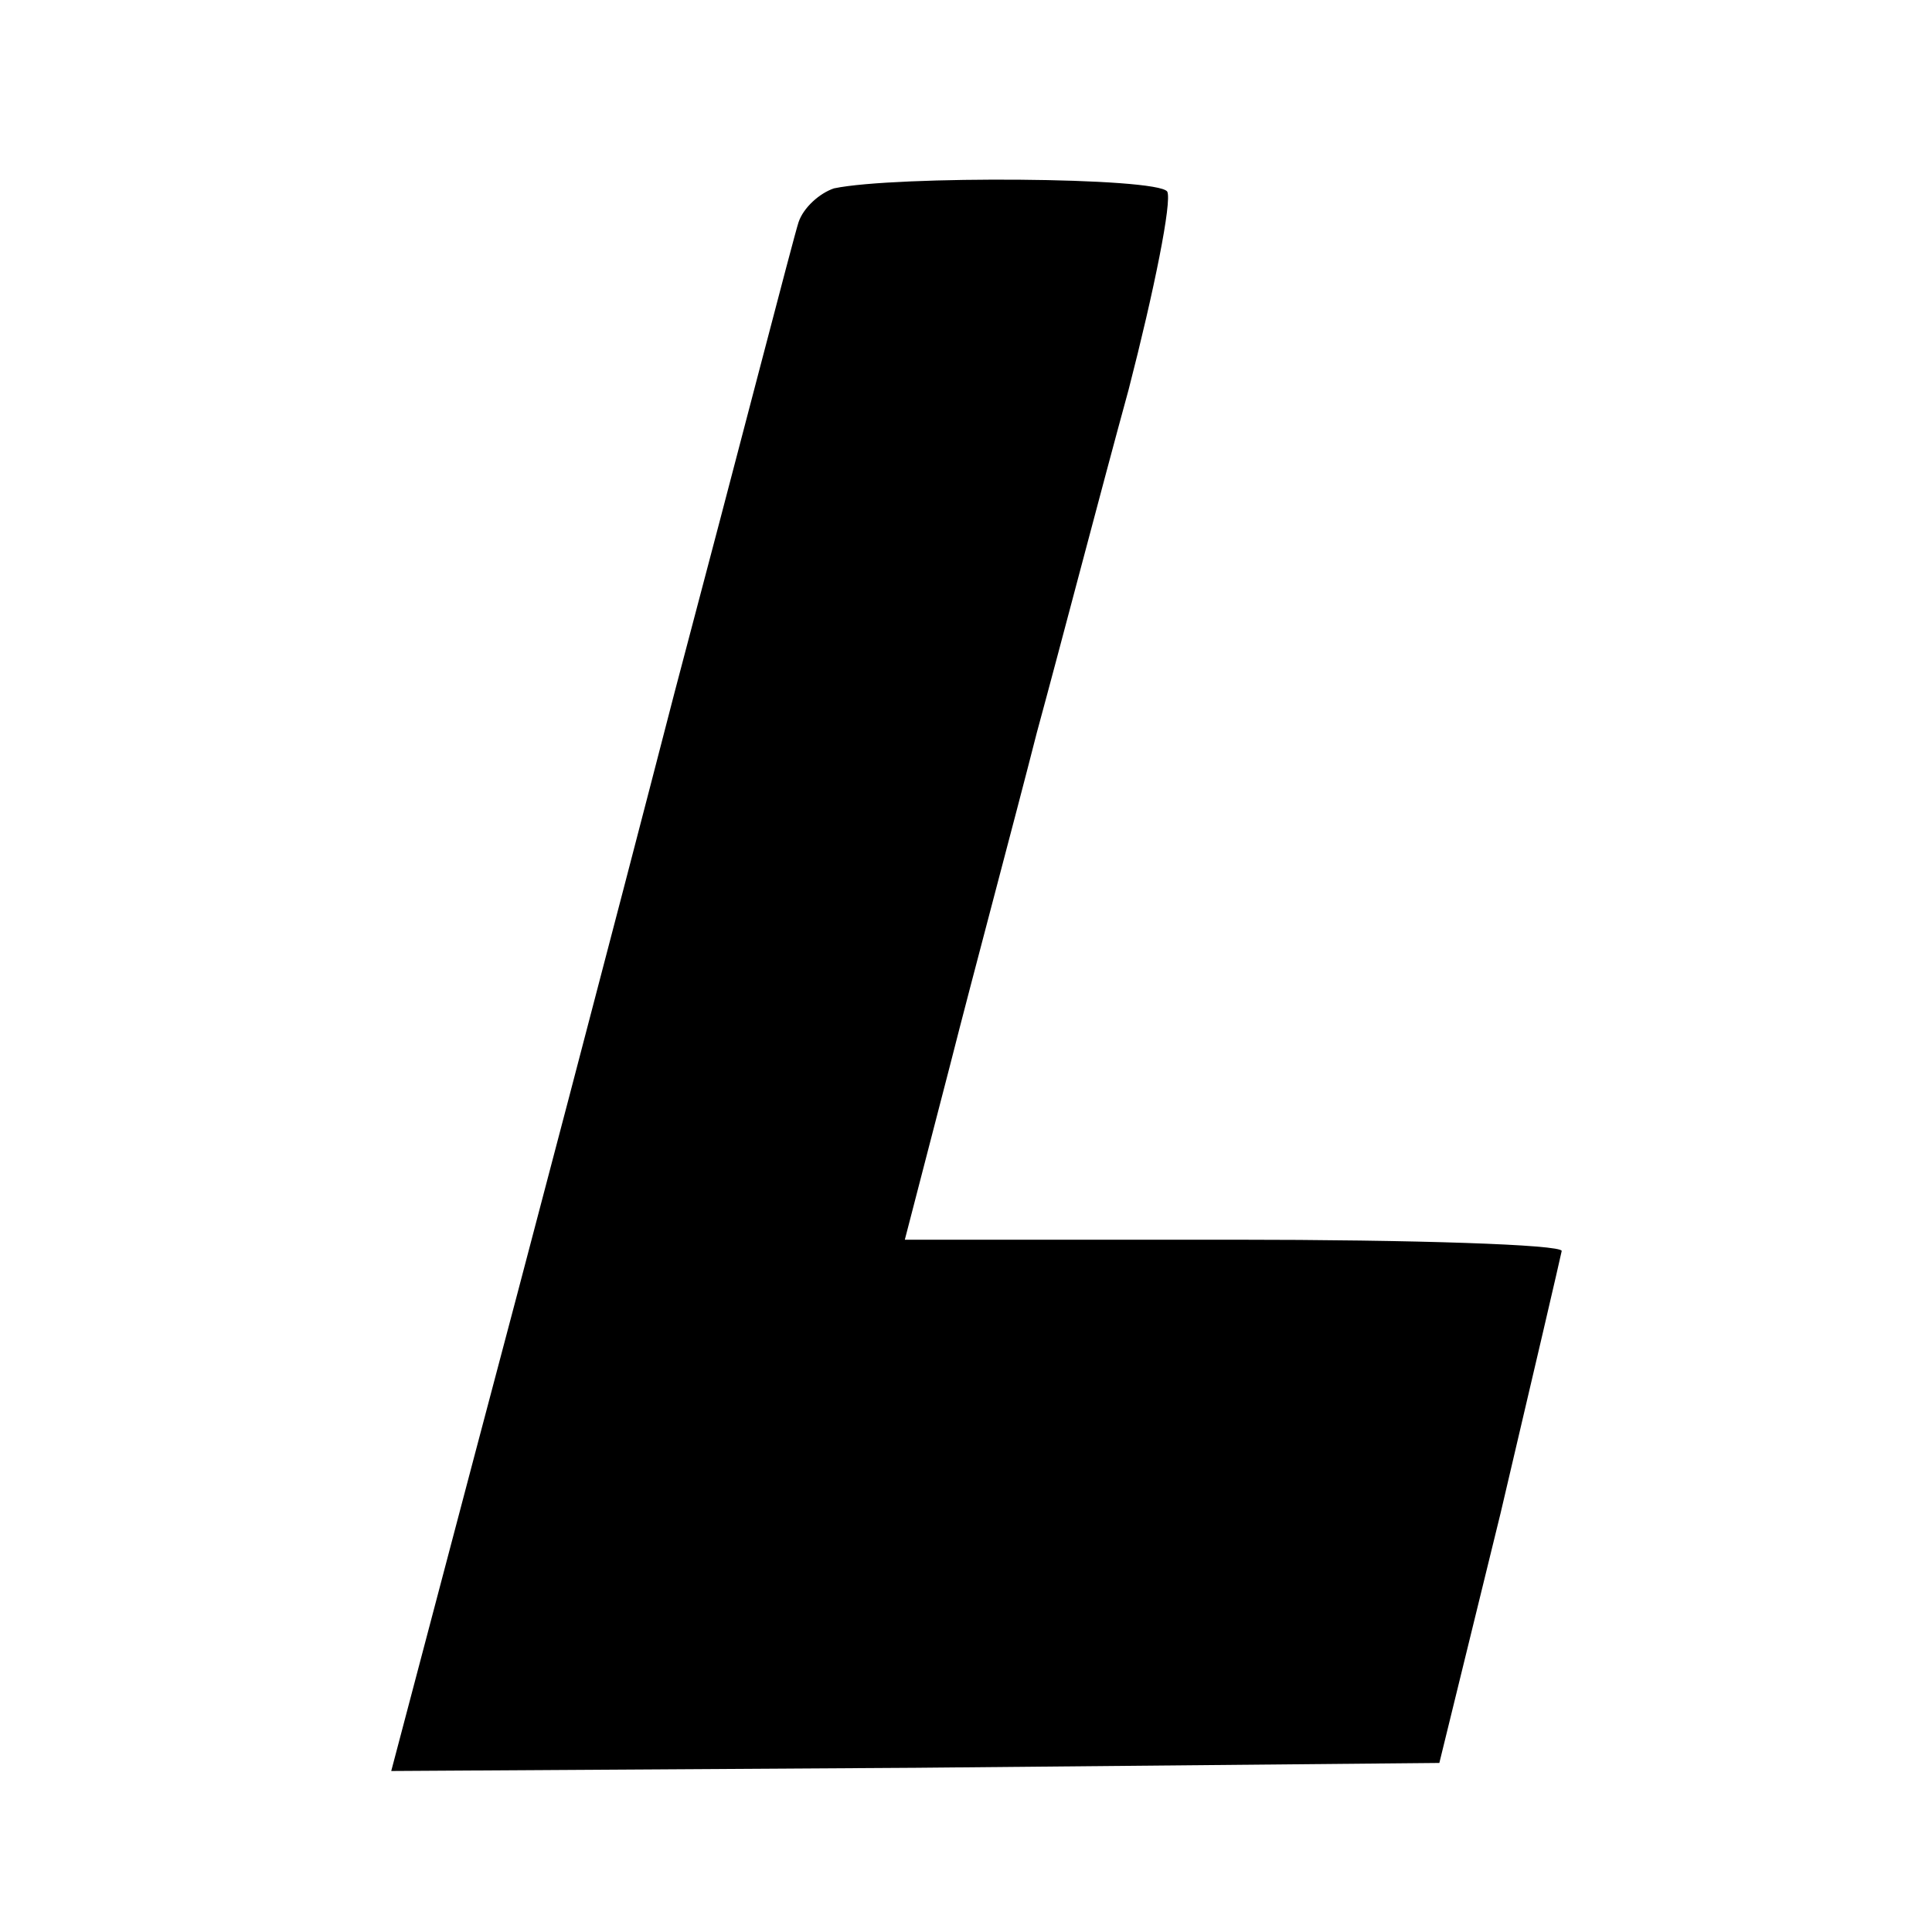
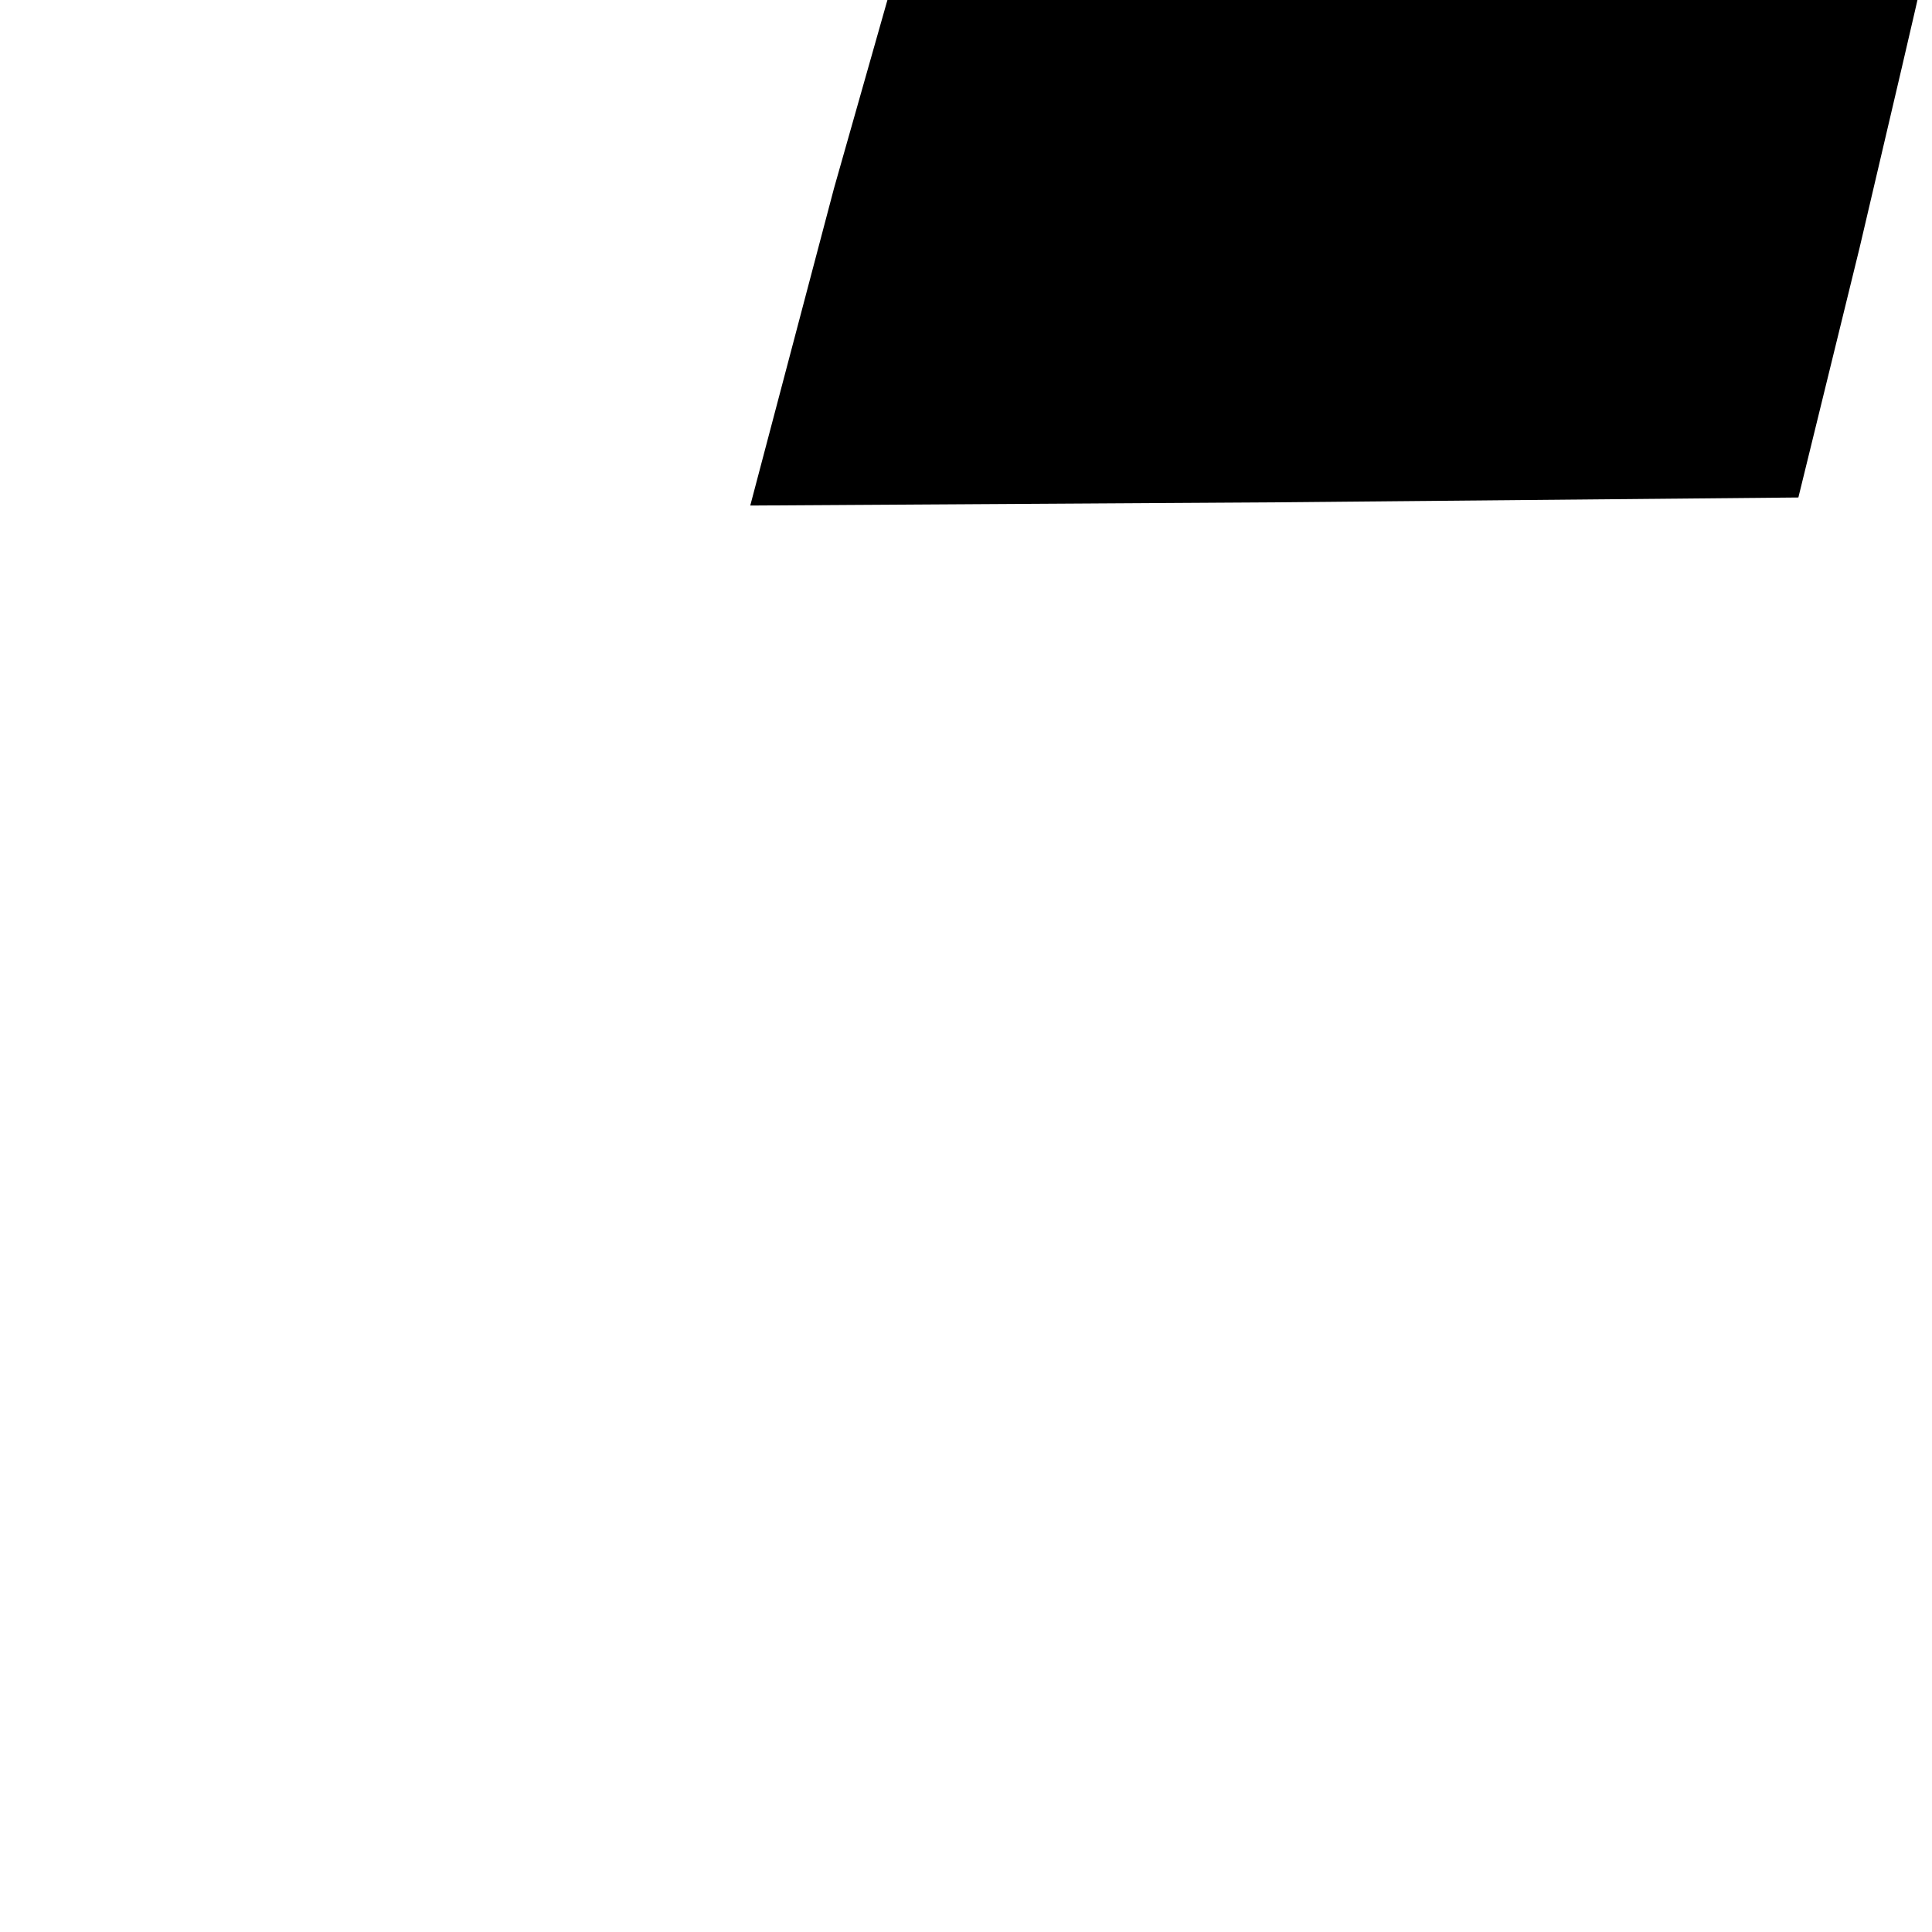
<svg xmlns="http://www.w3.org/2000/svg" version="1.0" width="120pt" height="120pt" viewBox="0 0 120 120" preserveAspectRatio="xMidYMid meet">
  <g transform="translate(0,120) scale(0.1,-0.1)" fill="#000000" stroke="none">
-     <path d="M518 1083 c-9 -3 -19 -12 -22 -21 -3 -9 -37 -141 -77 -292 -39 -151 -95 -364 -124 -473 l-52 -197 326 2 325 3 38 155 c20 85 37 158 38 163 0 4 -92 7 -204 7 l-204 0 28 108 c15 59 40 152 54 207 15 55 40 151 57 213 16 62 27 117 24 123 -6 9 -169 10 -207 2z" />
+     <path d="M518 1083 l-52 -197 326 2 325 3 38 155 c20 85 37 158 38 163 0 4 -92 7 -204 7 l-204 0 28 108 c15 59 40 152 54 207 15 55 40 151 57 213 16 62 27 117 24 123 -6 9 -169 10 -207 2z" />
  </g>
</svg>